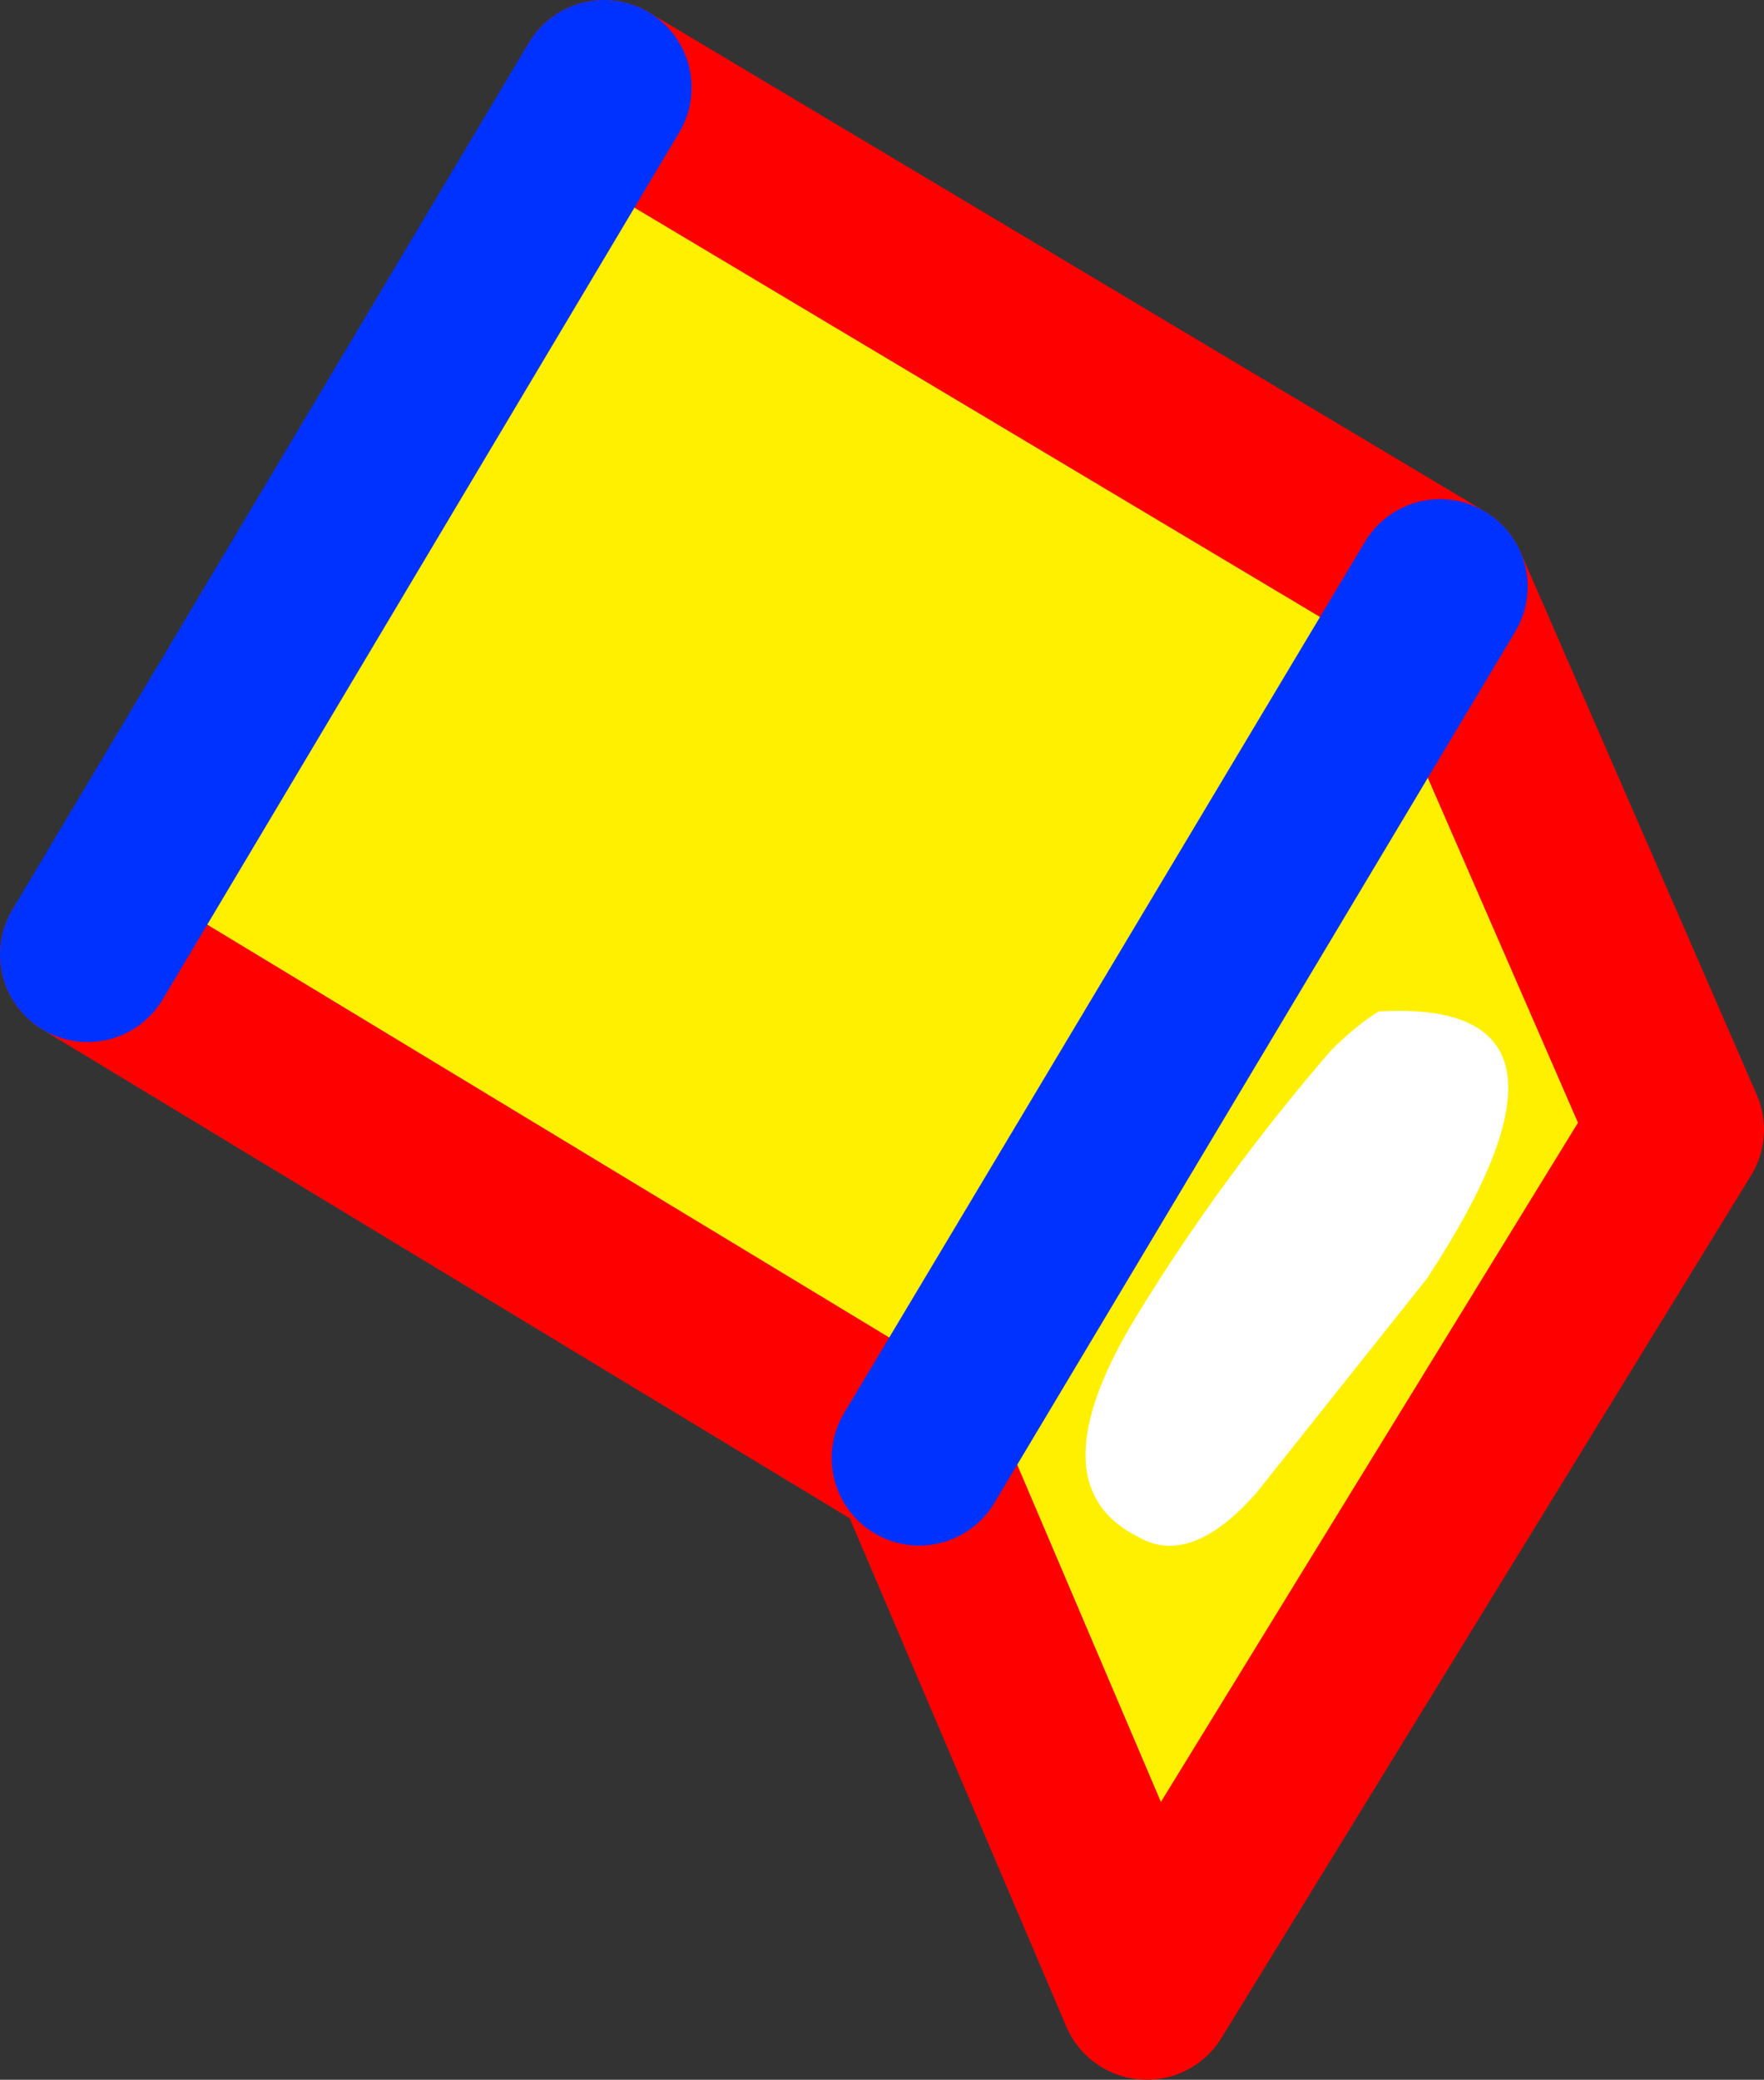
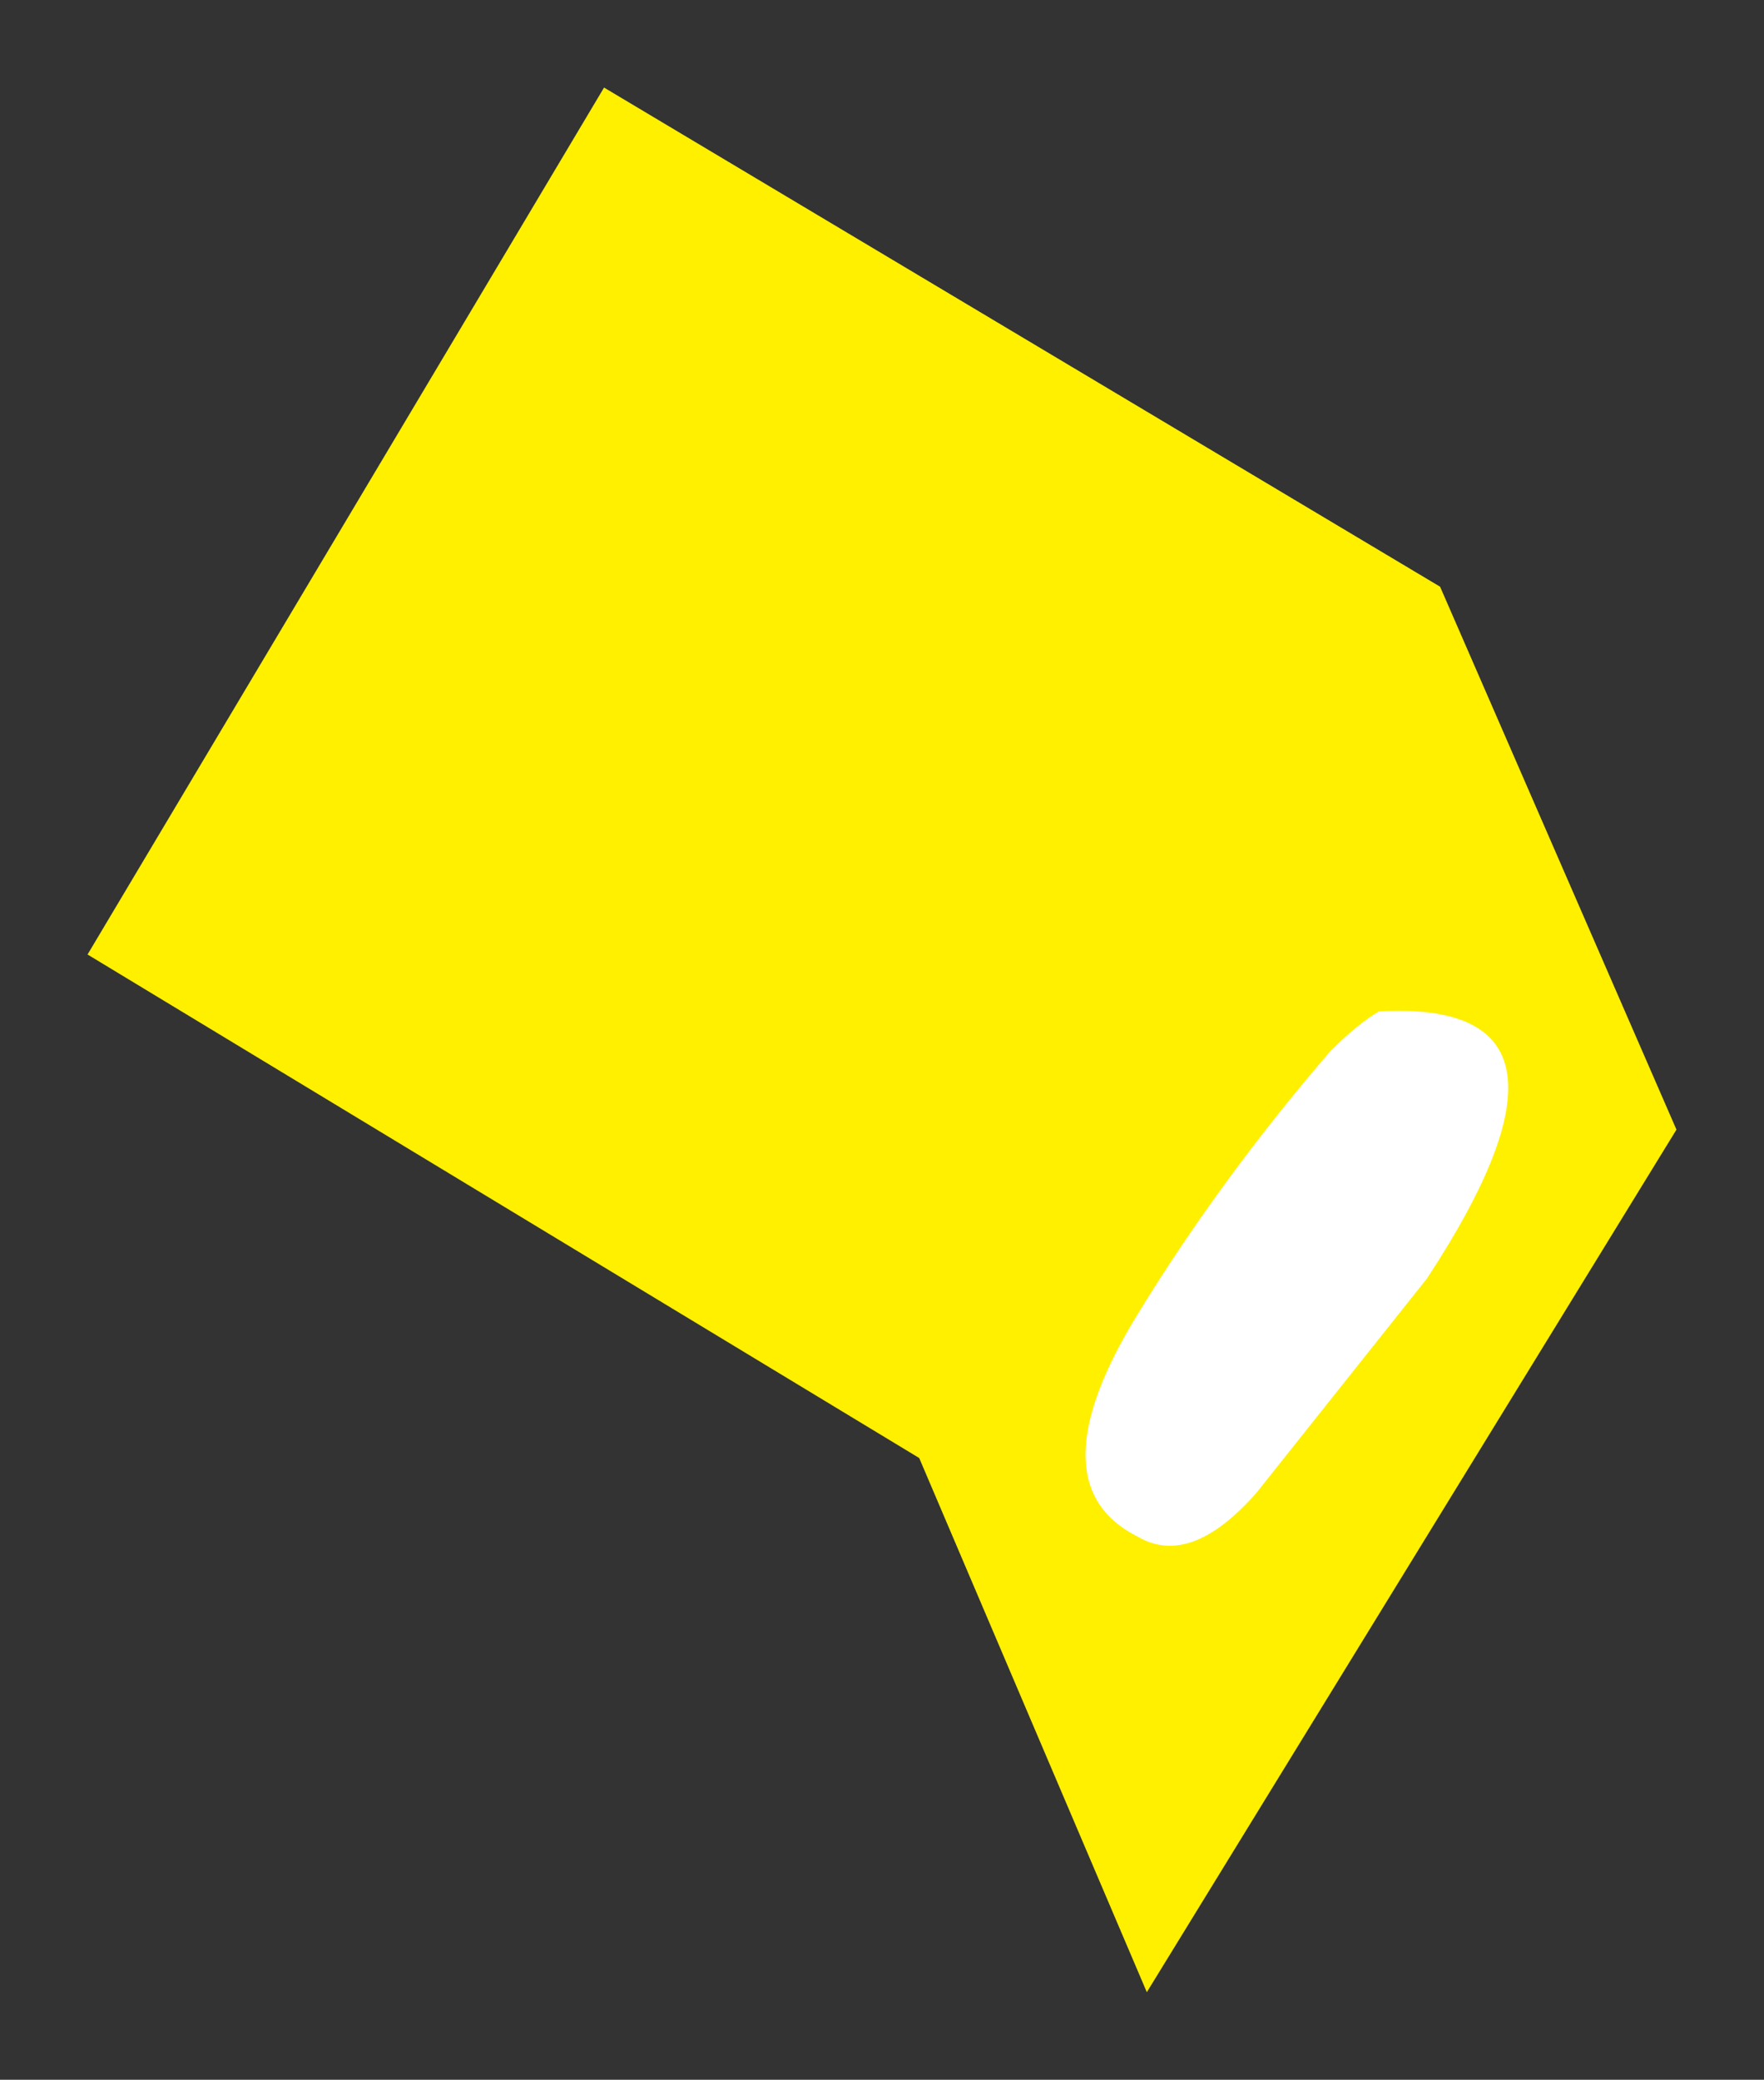
<svg xmlns="http://www.w3.org/2000/svg" height="23.75px" width="20.15px">
  <rect width="100%" height="100%" fill="#333333" stroke="none" />
  <g transform="matrix(1.0, 0.0, 0.0, 1.0, -377.25, -277.0)">
    <path d="M393.7 283.7 L396.4 289.9 390.35 299.75 387.75 293.65 393.7 283.7 387.75 293.65 378.25 287.9 384.15 278.0 393.7 283.7" fill="#fff000" fill-rule="evenodd" stroke="none" />
-     <path d="M387.75 293.65 L390.35 299.75 396.4 289.9 393.7 283.7 384.15 278.0 M387.75 293.65 L378.25 287.9" fill="none" stroke="#ff0000" stroke-linecap="round" stroke-linejoin="round" stroke-width="2.0" />
-     <path d="M393.7 283.7 L387.75 293.65 M378.25 287.9 L384.15 278.0" fill="none" stroke="#0032ff" stroke-linecap="round" stroke-linejoin="round" stroke-width="2.0" />
    <path d="M391.6 294.05 Q390.85 294.9 390.25 294.55 389.05 293.95 390.25 292.0 391.2 290.45 392.45 289.0 392.75 288.7 393.0 288.55 395.65 288.4 393.55 291.6 L391.6 294.05" fill="#ffffff" fill-rule="evenodd" stroke="none" />
  </g>
</svg>